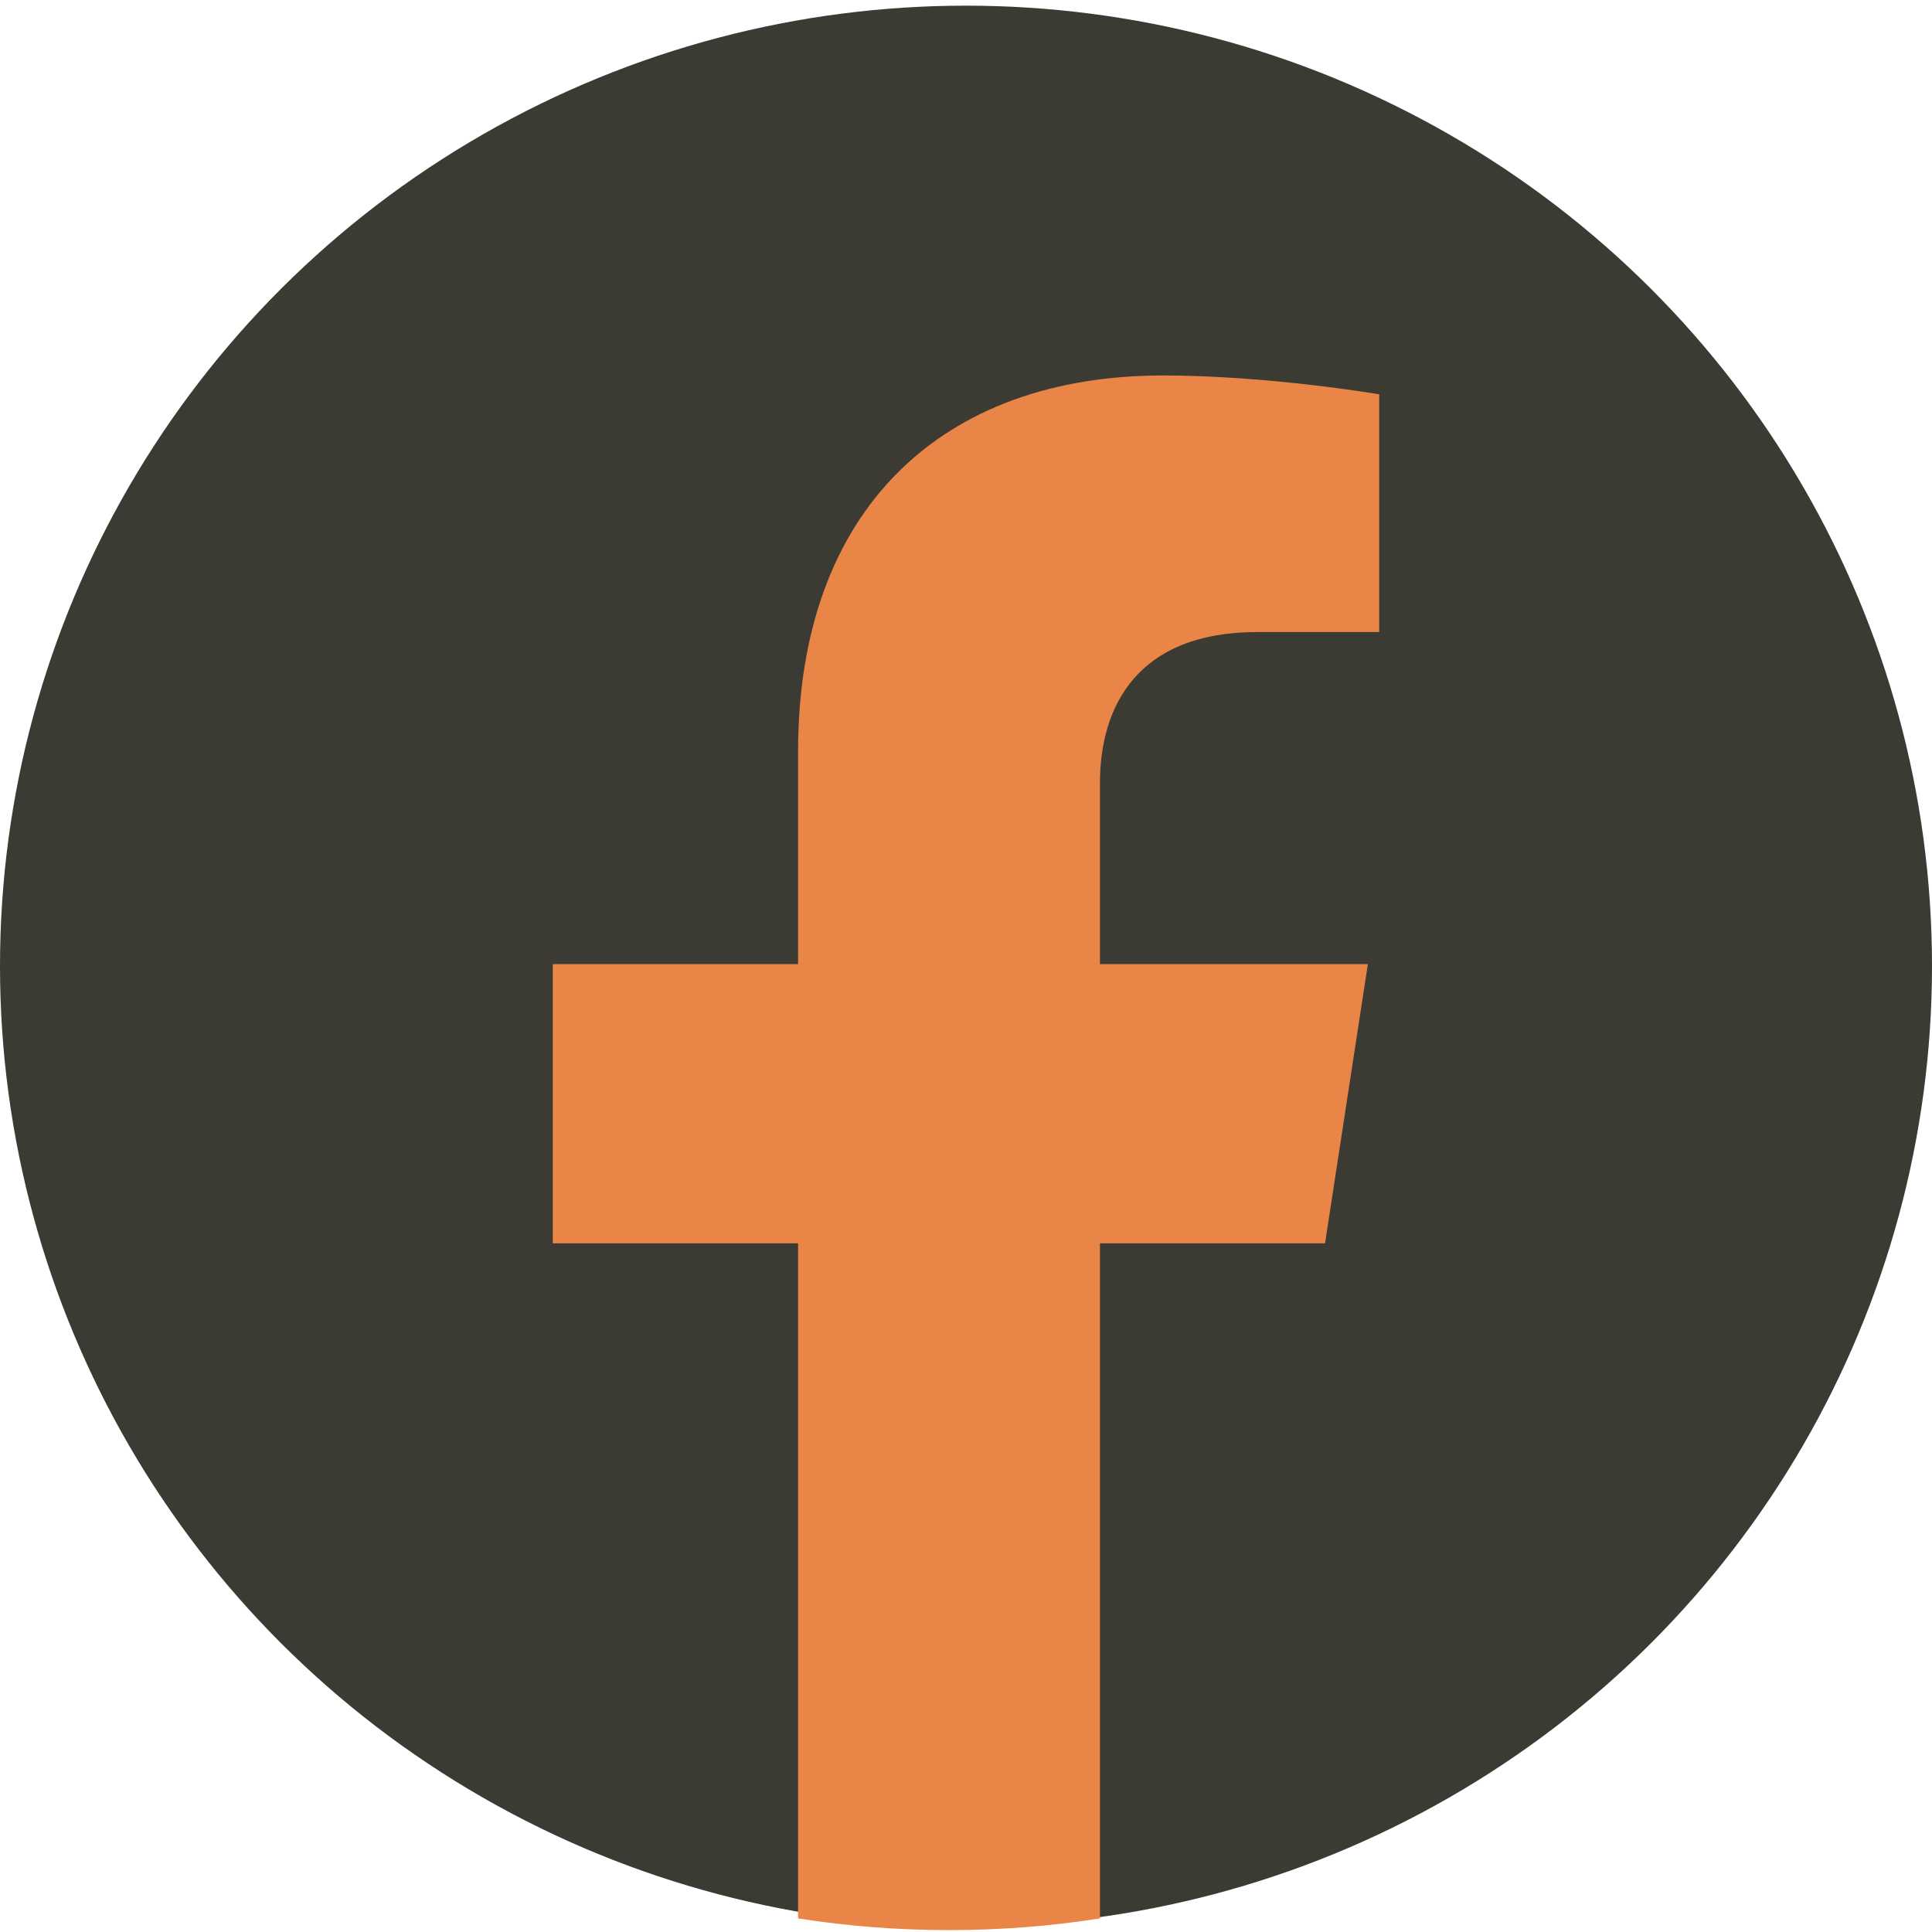
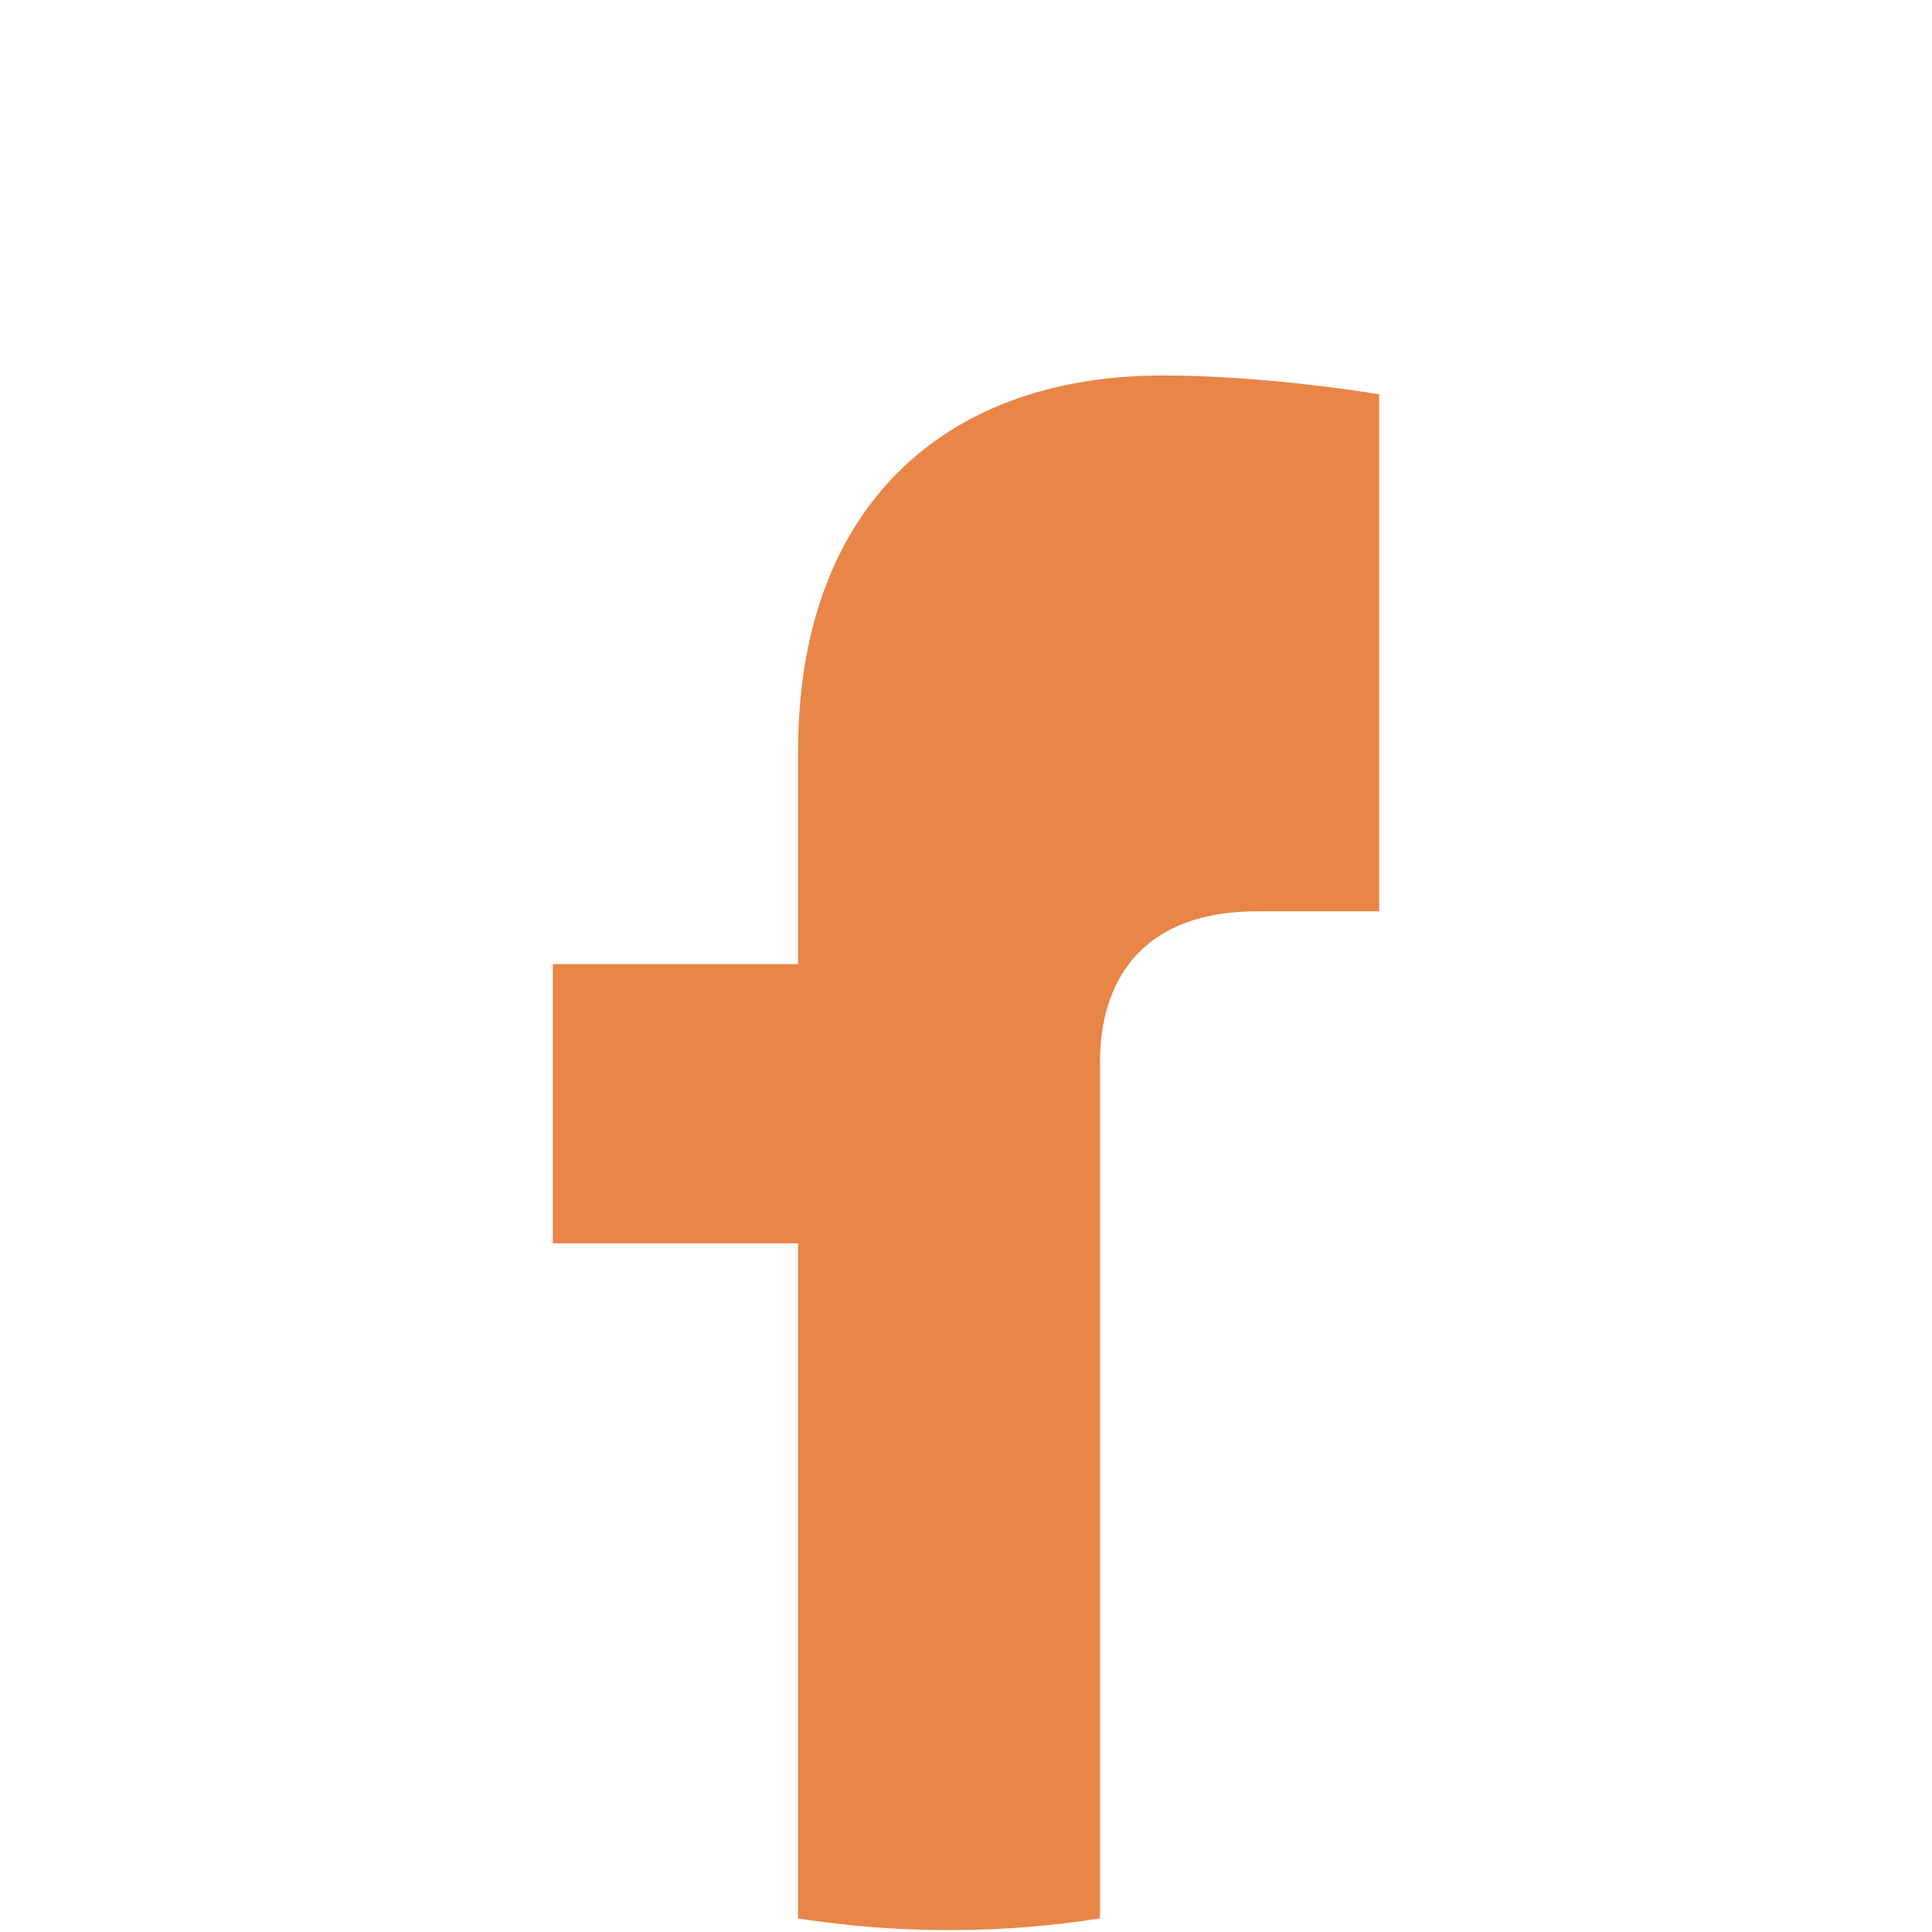
<svg xmlns="http://www.w3.org/2000/svg" viewBox="0 0 1024 1024">
-   <ellipse fill="#3B3B33" cx="512" cy="512" rx="512" ry="509" />
-   <path fill="#e88547" class="st0" d="M702.3 659L725 511H583v-96c0-40.5 19.8-80 83.4-80H731V209s-58.6-10-114.6-10c-117 0-193.4 70.9-193.4 199.2V511H293v148h130v357.8c26.1 4.1 52.8 6.2 80 6.2s53.9-2.1 80-6.2V659h119.3z" />
+   <path fill="#e88547" class="st0" d="M702.3 659H583v-96c0-40.5 19.8-80 83.4-80H731V209s-58.6-10-114.6-10c-117 0-193.4 70.9-193.4 199.2V511H293v148h130v357.8c26.1 4.1 52.8 6.2 80 6.2s53.9-2.1 80-6.2V659h119.3z" />
</svg>